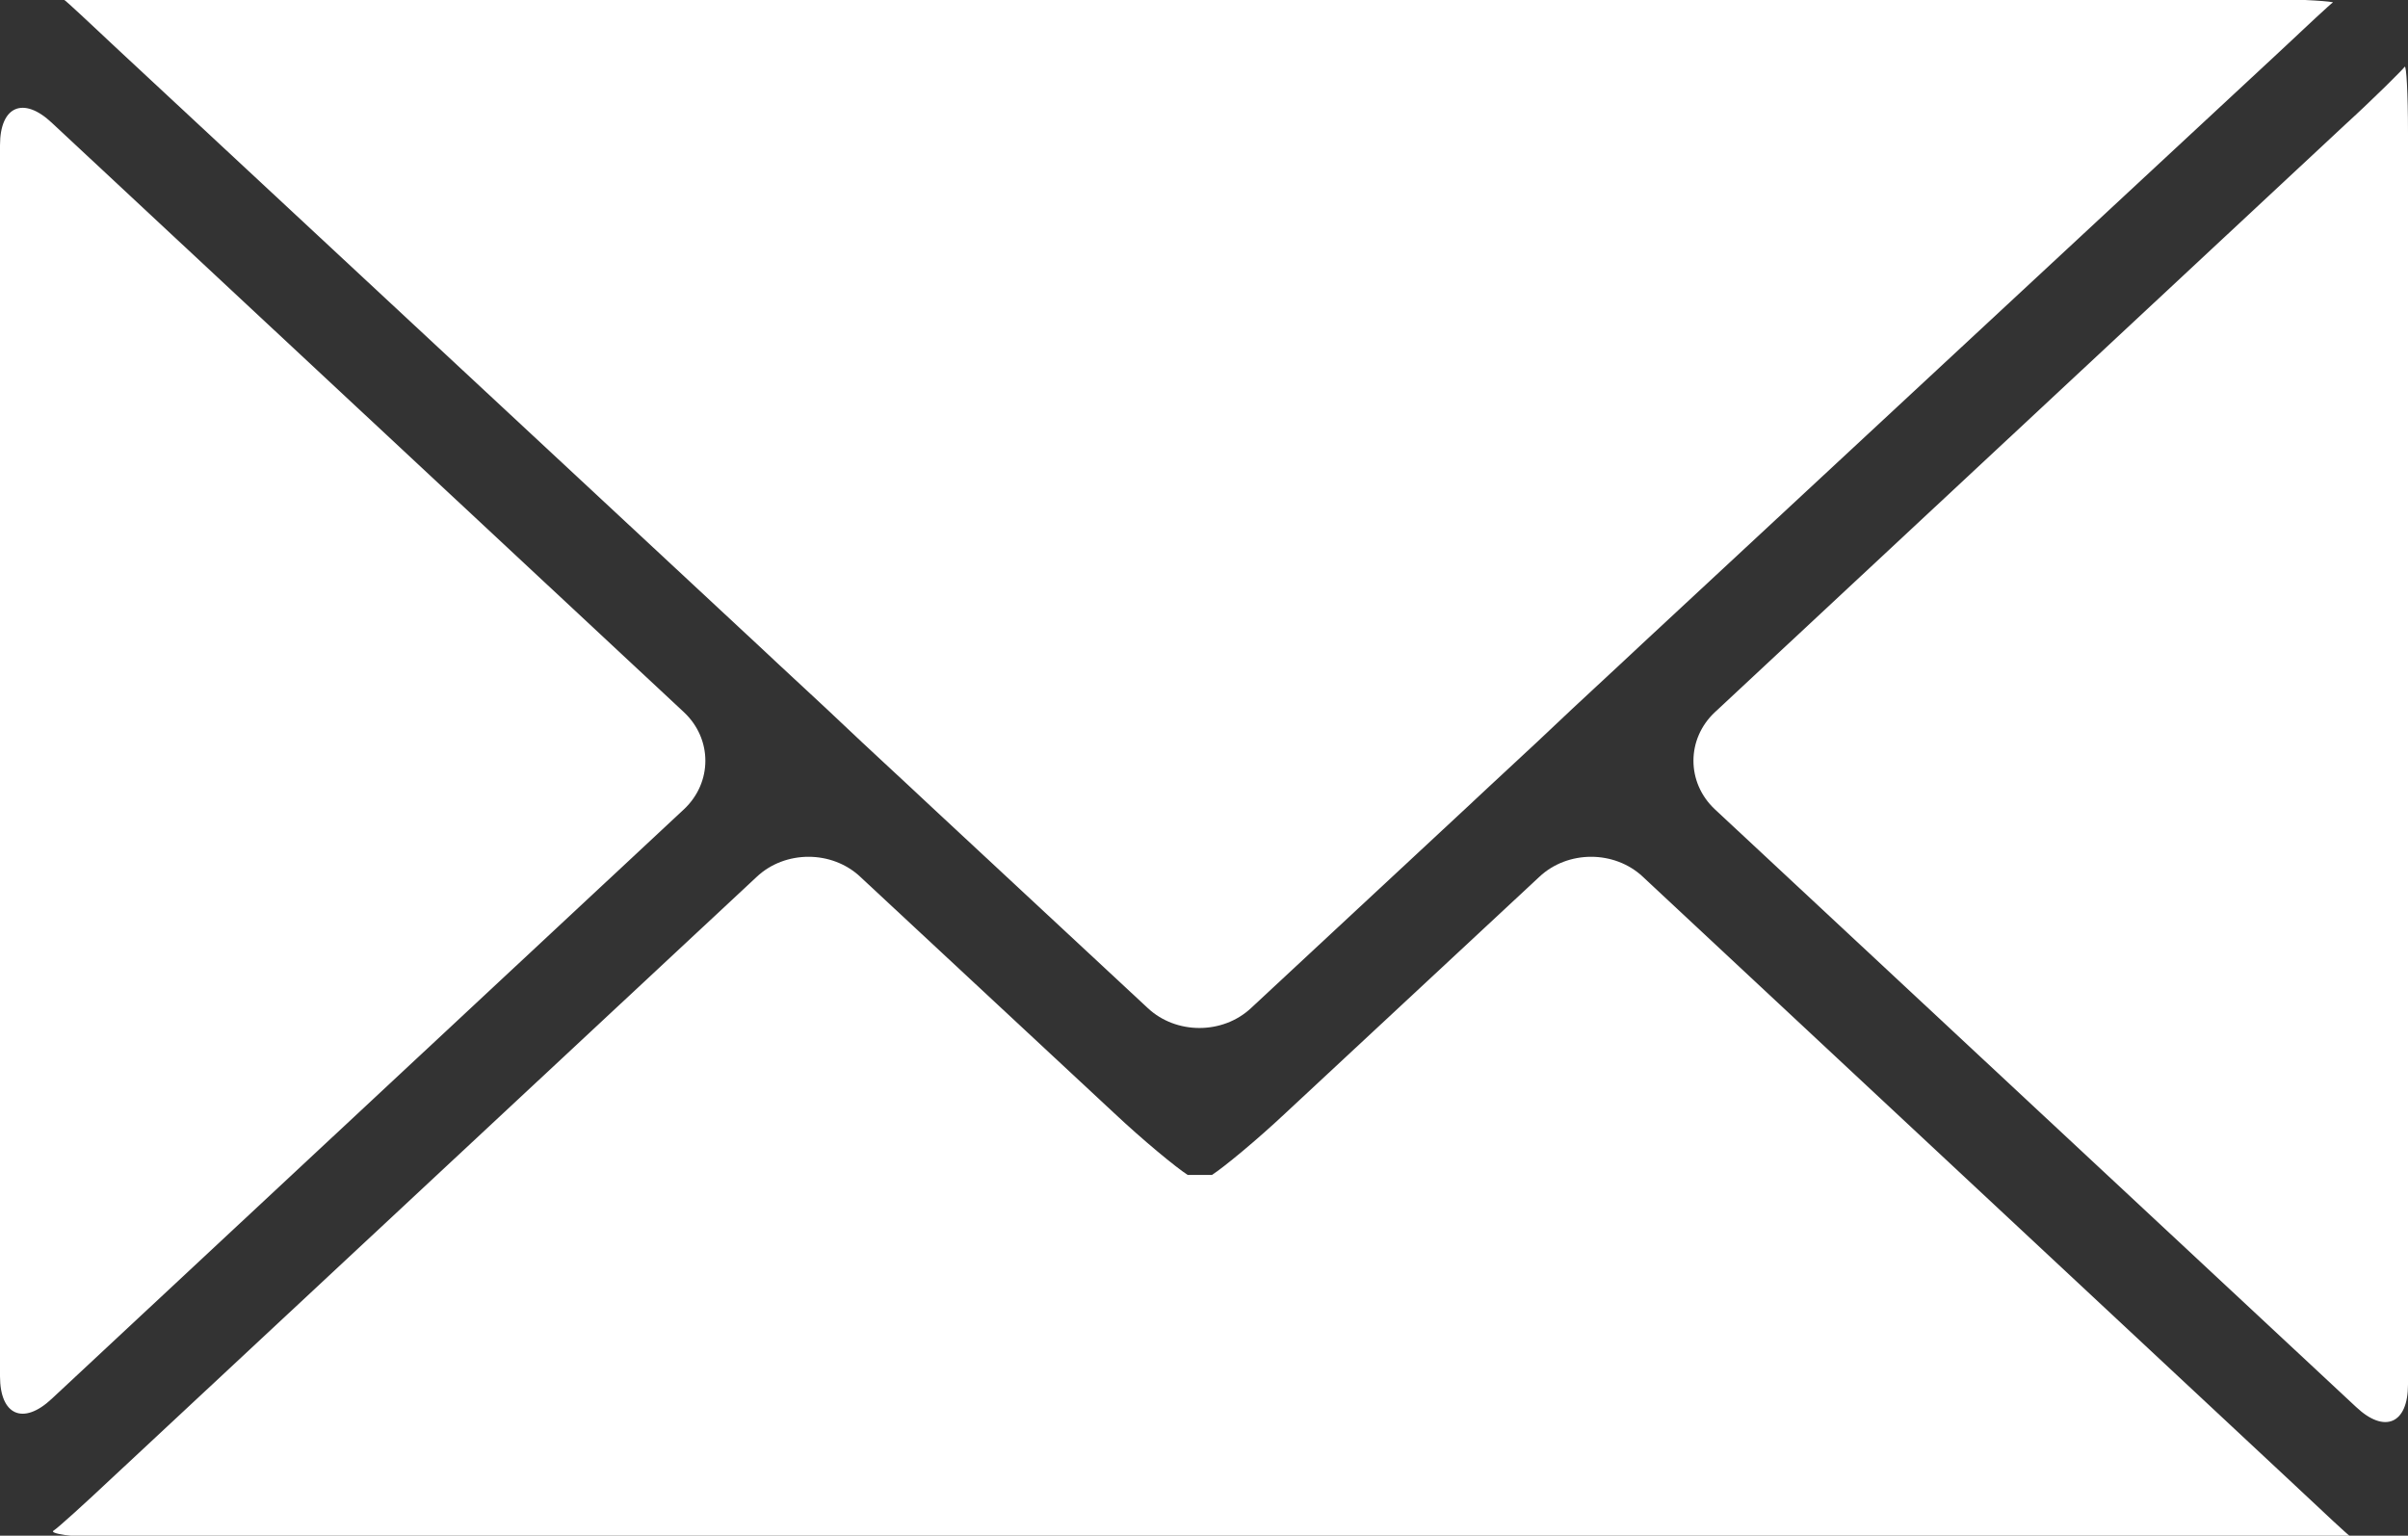
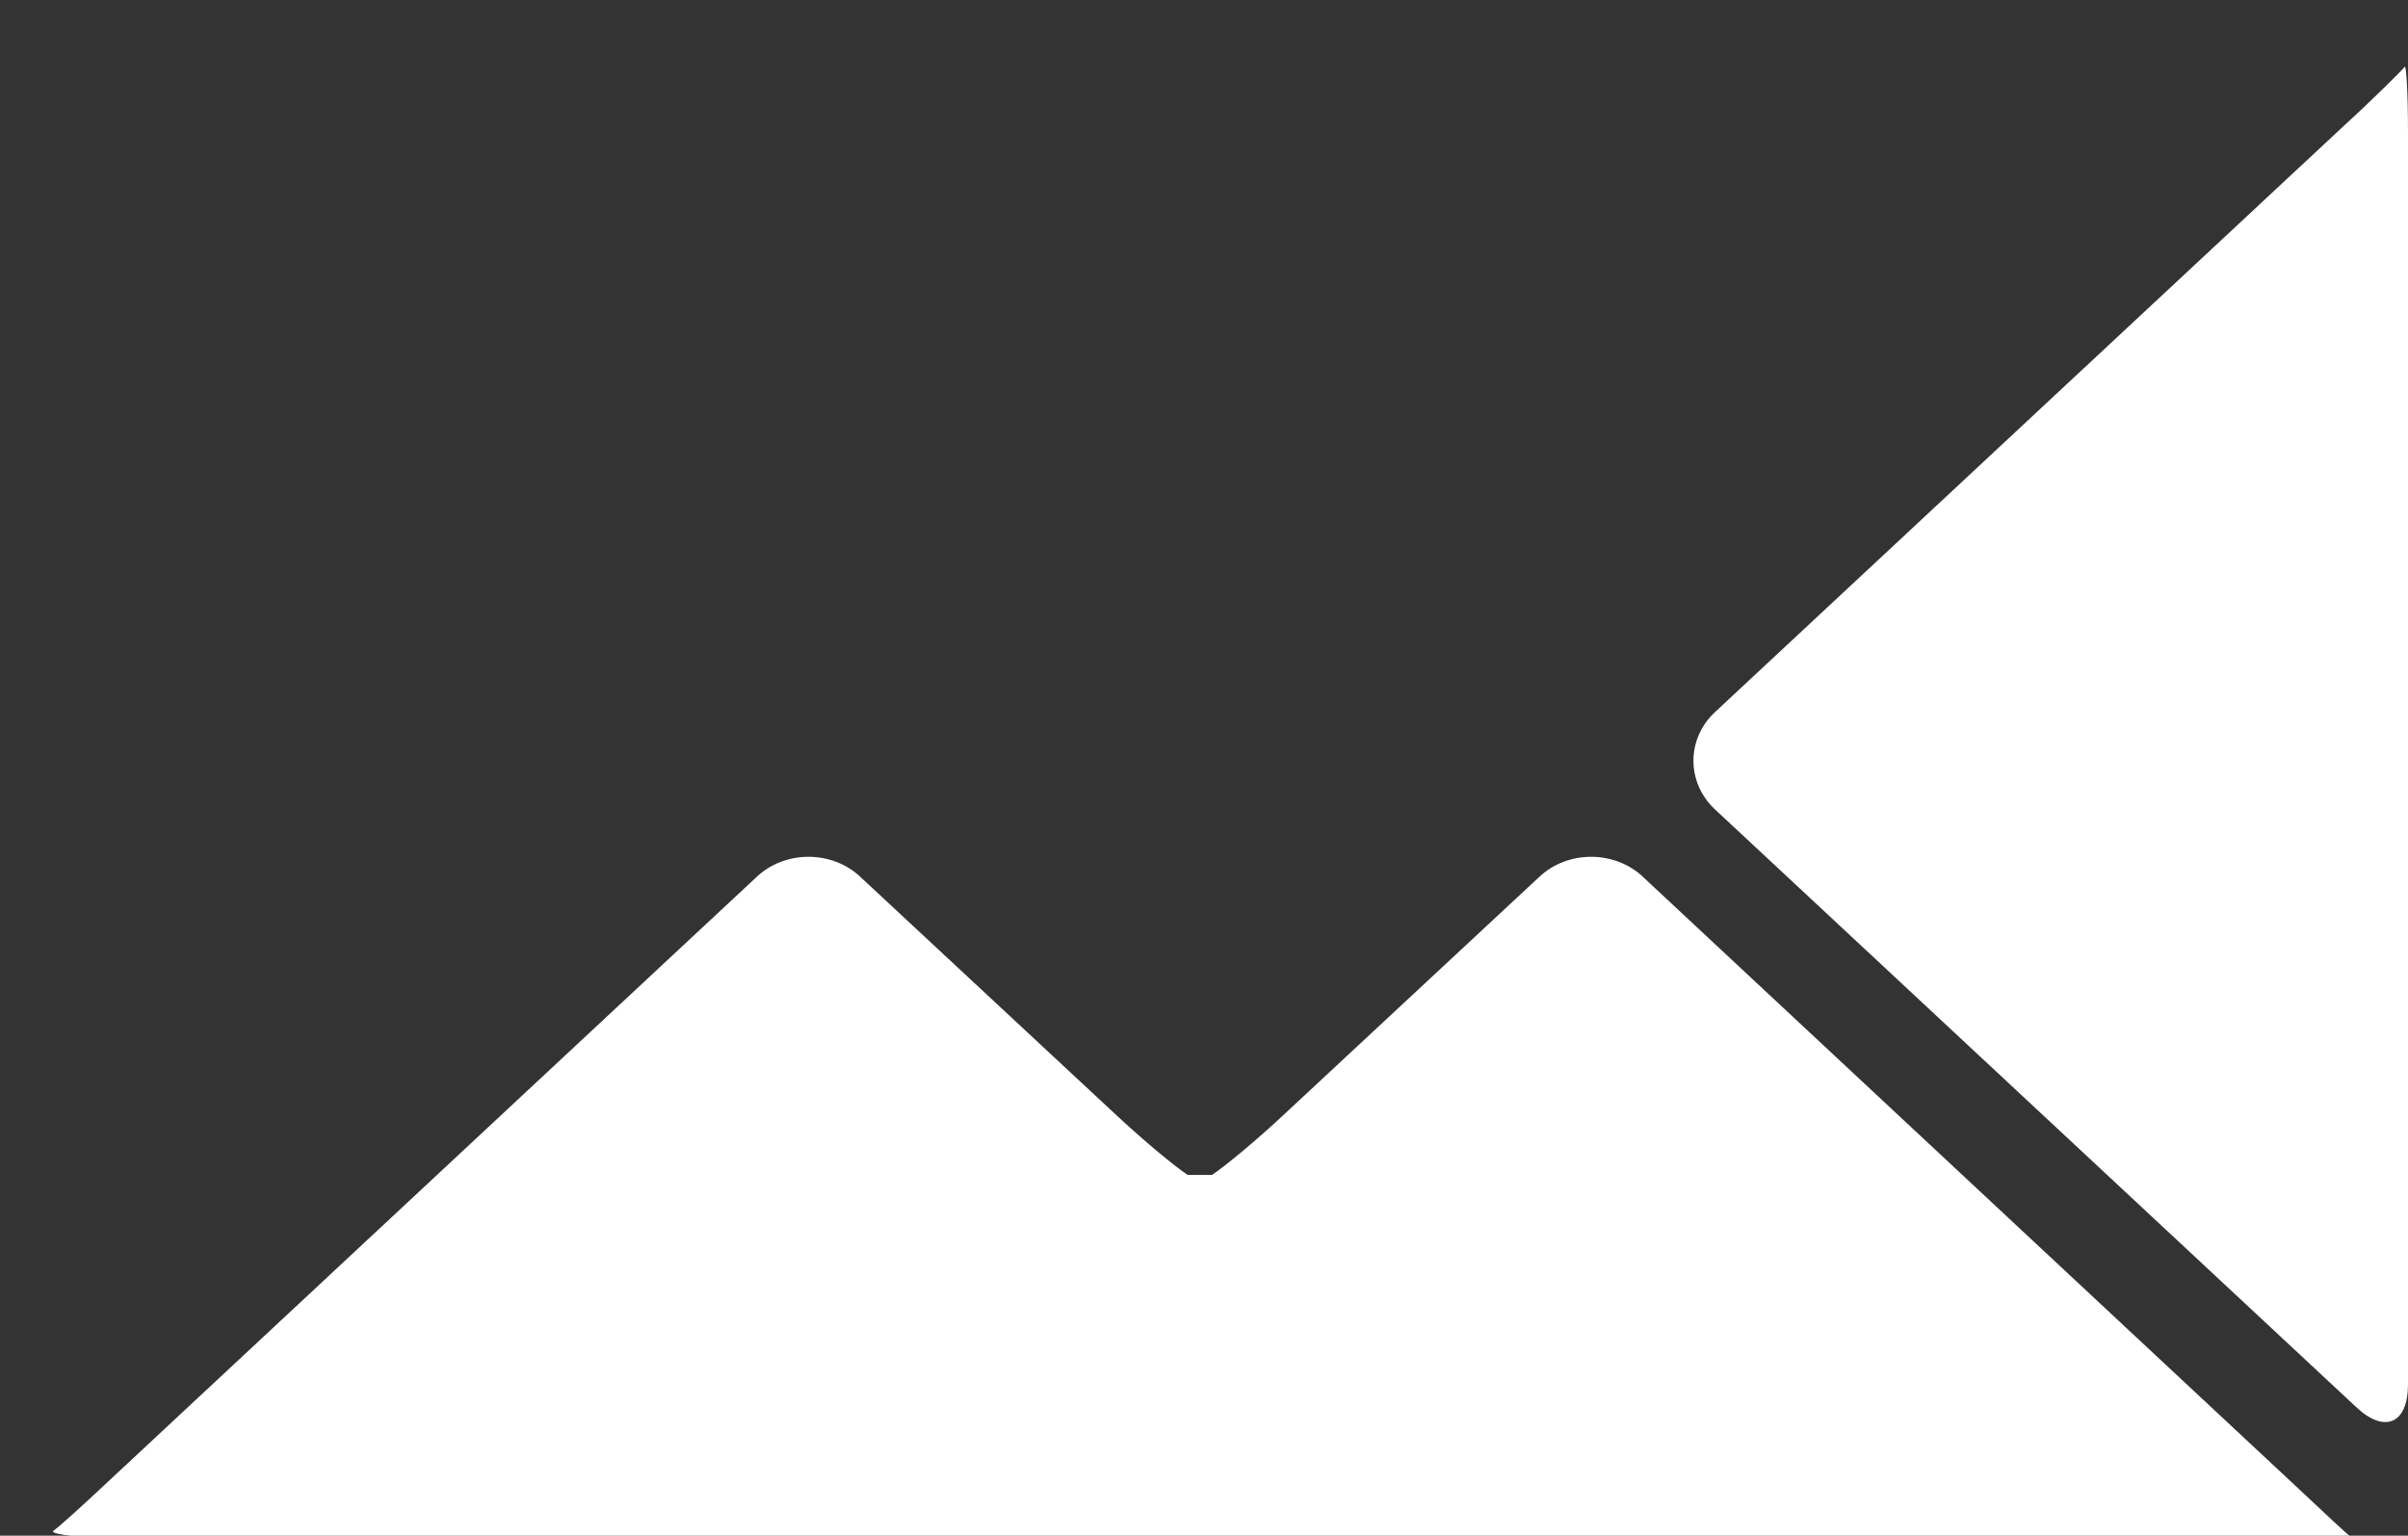
<svg xmlns="http://www.w3.org/2000/svg" id="Layer_2" data-name="Layer 2" viewBox="0 0 28.83 18.39">
  <rect x="0" y="0" width="28.83" height="18.39" fill="#333333" stroke="none" />
  <defs>
    <style>
      .cls-1 {
        fill: #fff;
      }
    </style>
  </defs>
  <g id="MENU">
    <g>
      <path class="cls-1" d="M28.83,1.59c0-.47-.02-.82-.04-.79s-.37.38-.71.69l-7.55,7.04c-.34.32-.34.84,0,1.16l7.68,7.16c.34.32.62.2.62-.27V1.59Z" />
-       <path class="cls-1" d="M1.6,0c-.47,0-.84,0-.83,0s.31.28.65.6l7.64,7.11c.34.32.82.76,1.05.98s.71.66,1.05.98l2.58,2.4c.34.32.9.32,1.24,0l2.58-2.4c.34-.32.82-.76,1.05-.98s.71-.66,1.05-.98L27.28.63c.34-.32.63-.59.65-.6s-.33-.04-.79-.04H1.6Z" />
-       <path class="cls-1" d="M.62,1.47c-.34-.32-.62-.2-.62.27v14.74c0,.47.28.59.62.27l7.57-7.06c.34-.32.34-.84,0-1.16L.62,1.47Z" />
      <path class="cls-1" d="M27.3,18.39c.47,0,.84,0,.83,0s-.31-.28-.65-.6l-7.81-7.29c-.34-.32-.9-.32-1.24,0l-3.04,2.83c-.34.32-.74.65-.88.74h-.29c-.14-.09-.54-.42-.88-.74l-3.04-2.83c-.34-.32-.9-.32-1.24,0l-7.71,7.19c-.34.32-.66.61-.71.64s.19.08.66.08h26Z" />
    </g>
  </g>
</svg>